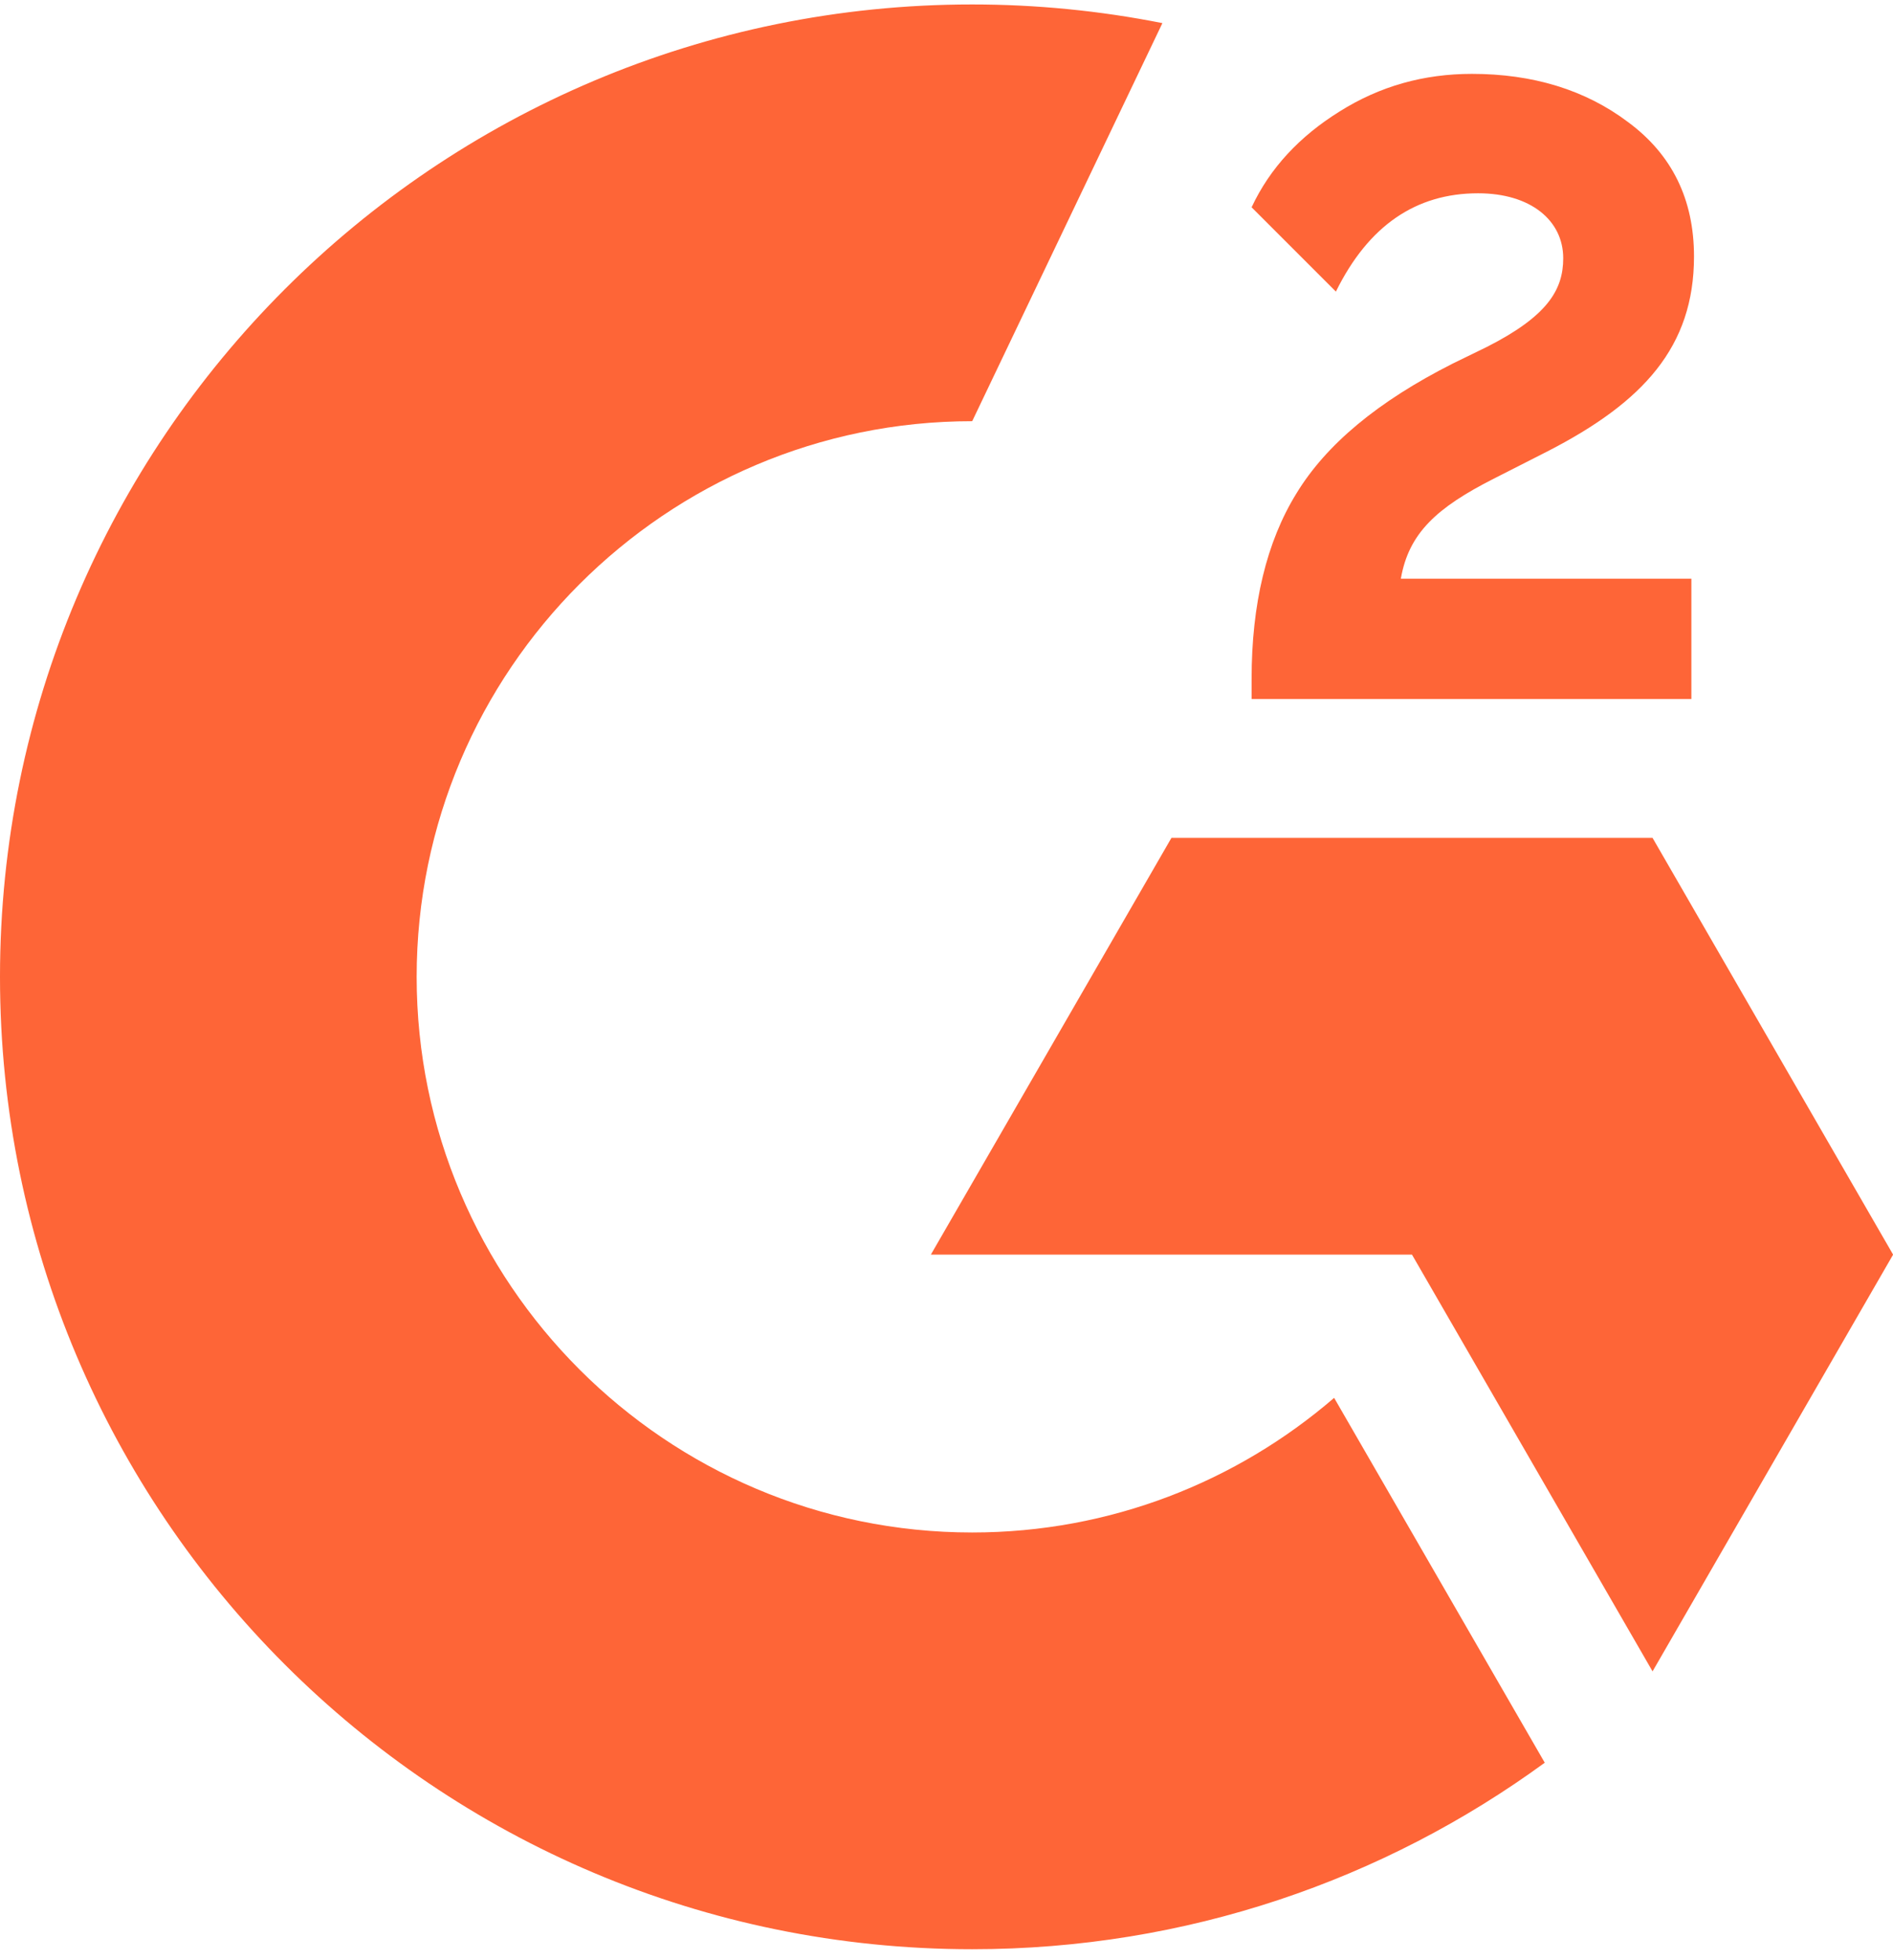
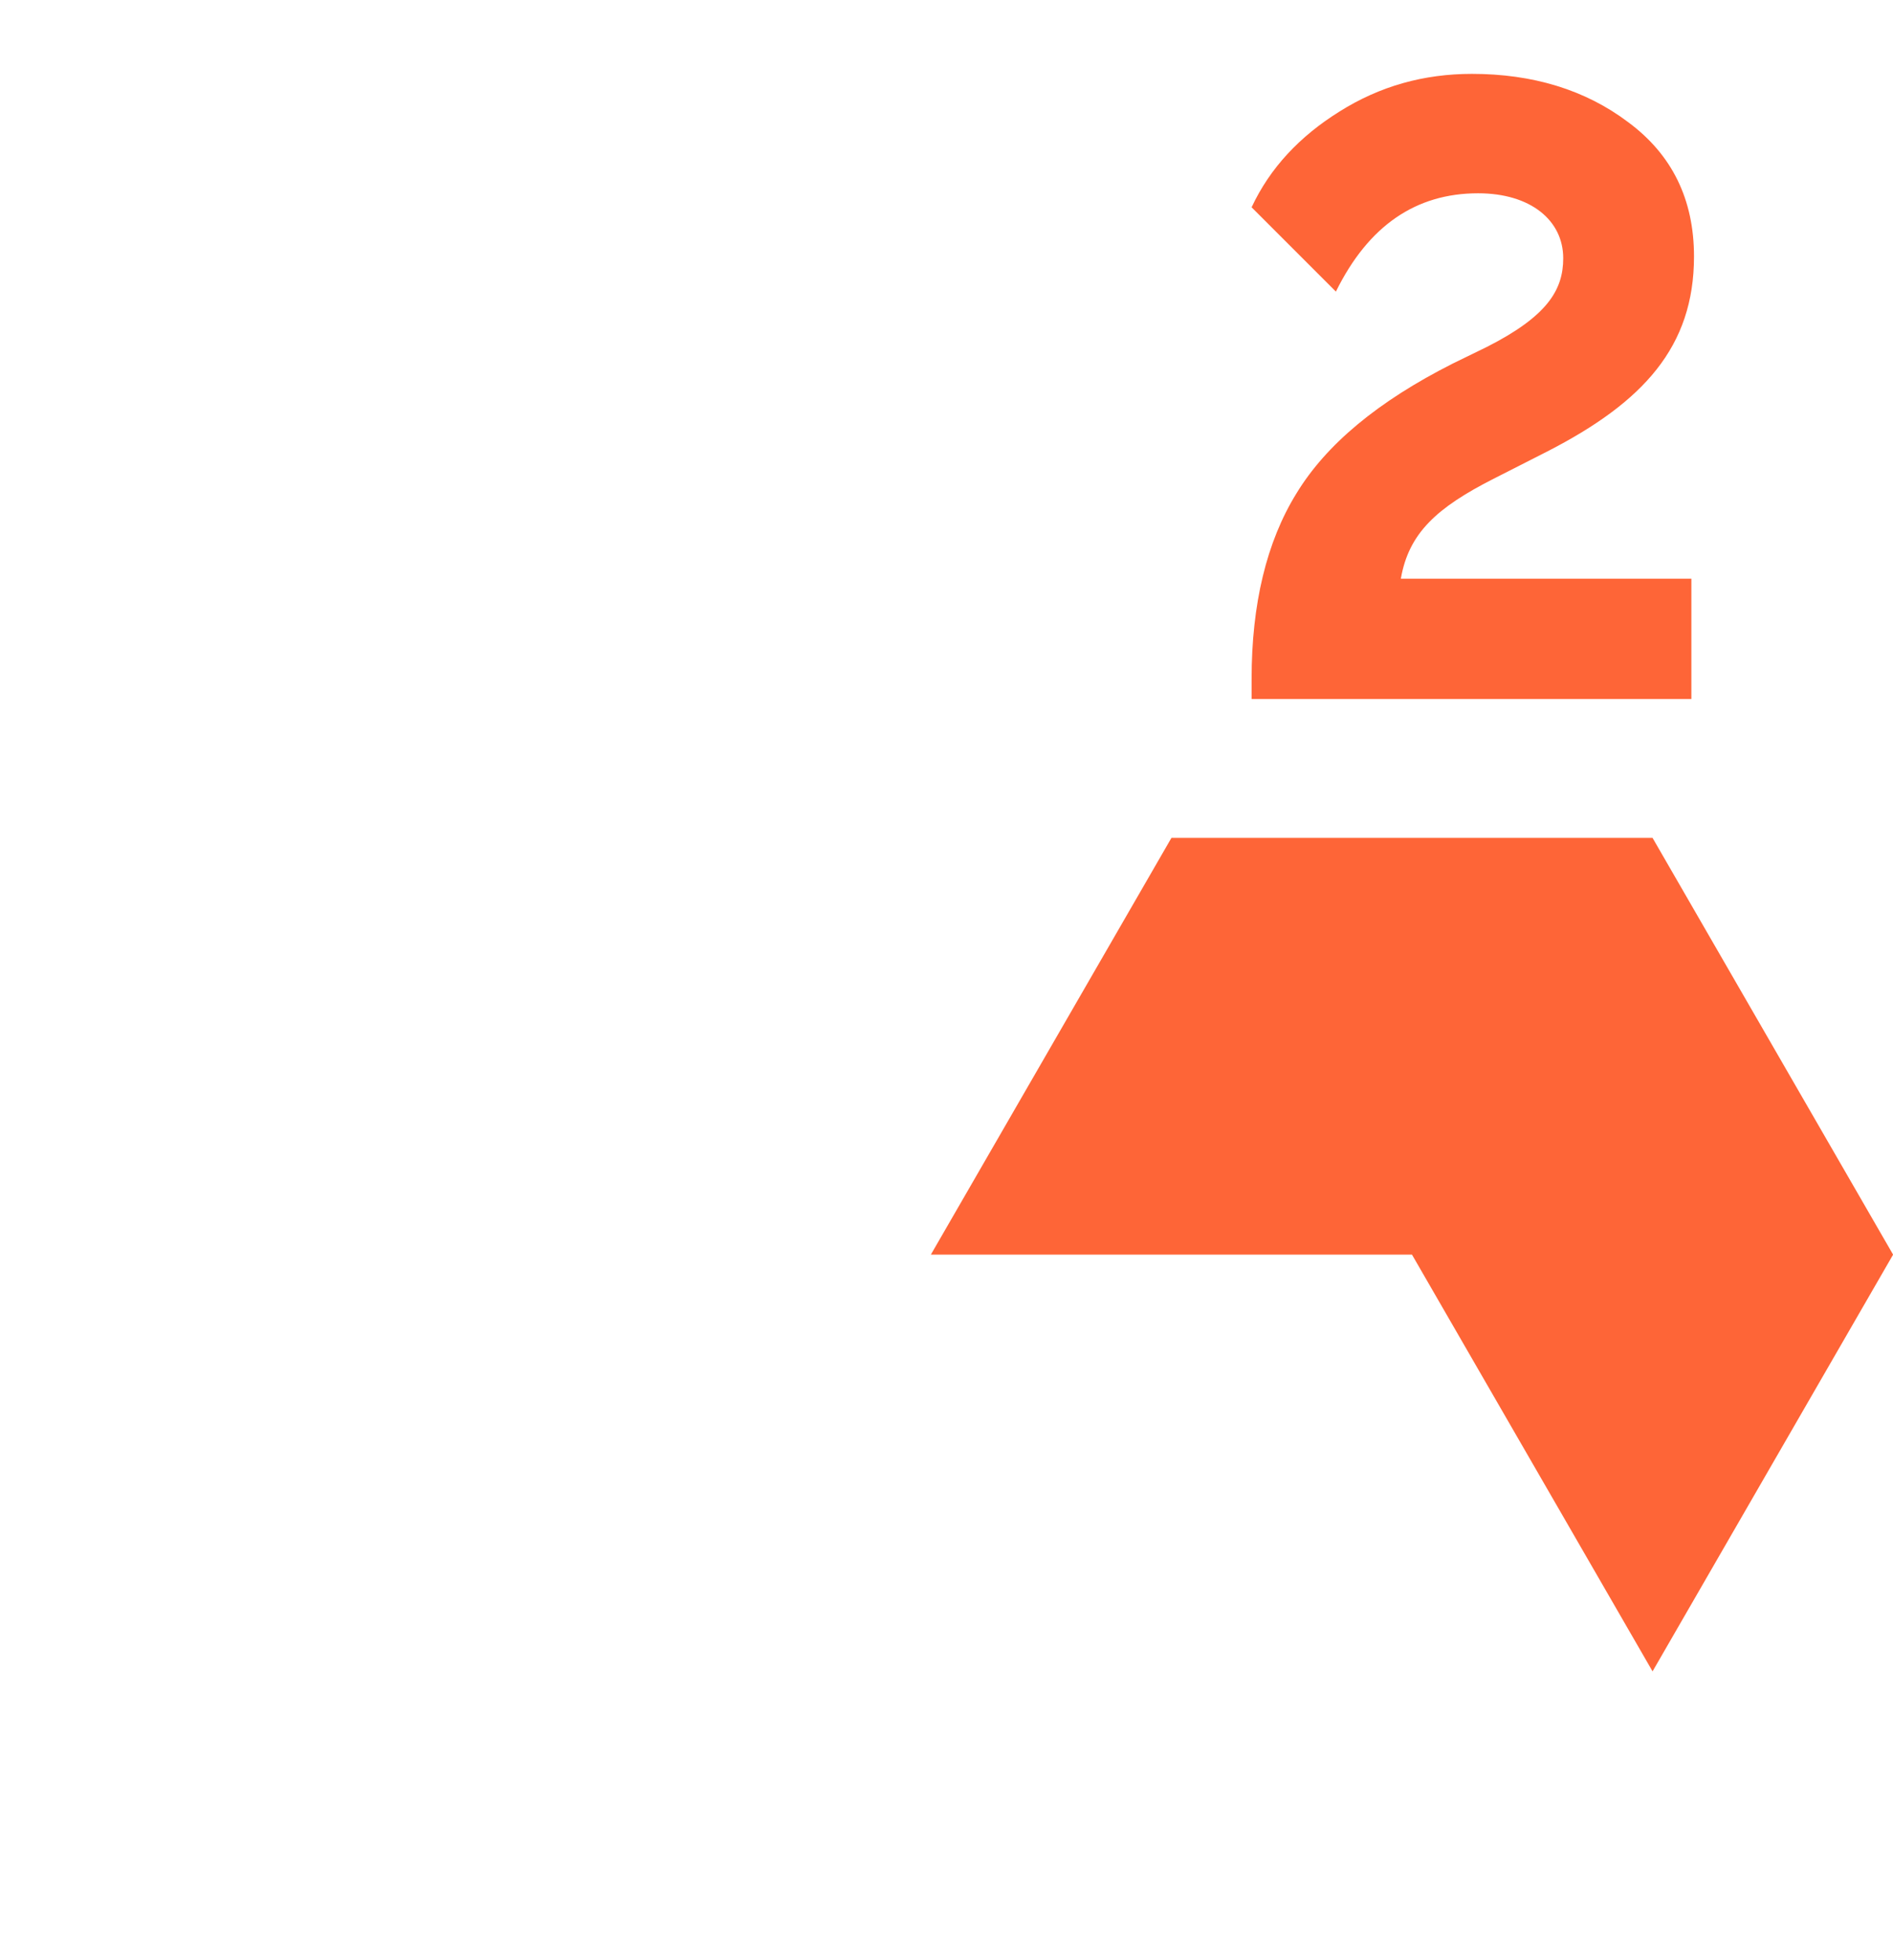
<svg xmlns="http://www.w3.org/2000/svg" width="57" height="59" viewBox="0 0 57 59" fill="none">
  <path d="M50.929 17.422H42.181C42.418 16.048 43.264 15.281 44.982 14.409L46.595 13.589C49.476 12.11 51.008 10.444 51.008 7.722C51.008 6.004 50.348 4.656 49.026 3.678C47.731 2.7 46.145 2.224 44.322 2.224C42.868 2.224 41.546 2.594 40.33 3.36C39.141 4.101 38.242 5.052 37.687 6.241L40.225 8.779C41.203 6.797 42.63 5.819 44.507 5.819C46.092 5.819 47.07 6.638 47.07 7.775C47.07 8.726 46.595 9.519 44.771 10.444L43.74 10.947C41.493 12.083 39.934 13.378 39.035 14.858C38.137 16.312 37.687 18.189 37.687 20.435V21.043H50.929V17.422ZM49.76 25.225H35.273L28.029 37.771H42.516L49.76 50.317L57.003 37.771L49.76 25.225Z" fill="#FE6537" />
-   <path d="M29.274 46.136C20.05 46.136 12.546 38.632 12.546 29.408C12.546 20.184 20.05 12.68 29.274 12.68L35.001 0.696C33.115 0.322 31.197 0.134 29.274 0.134C13.106 0.134 0 13.241 0 29.408C0 45.576 13.106 58.682 29.274 58.682C35.72 58.682 41.678 56.597 46.514 53.067L40.172 42.083C37.243 44.606 33.435 46.136 29.274 46.136Z" fill="#FE6537" />
</svg>